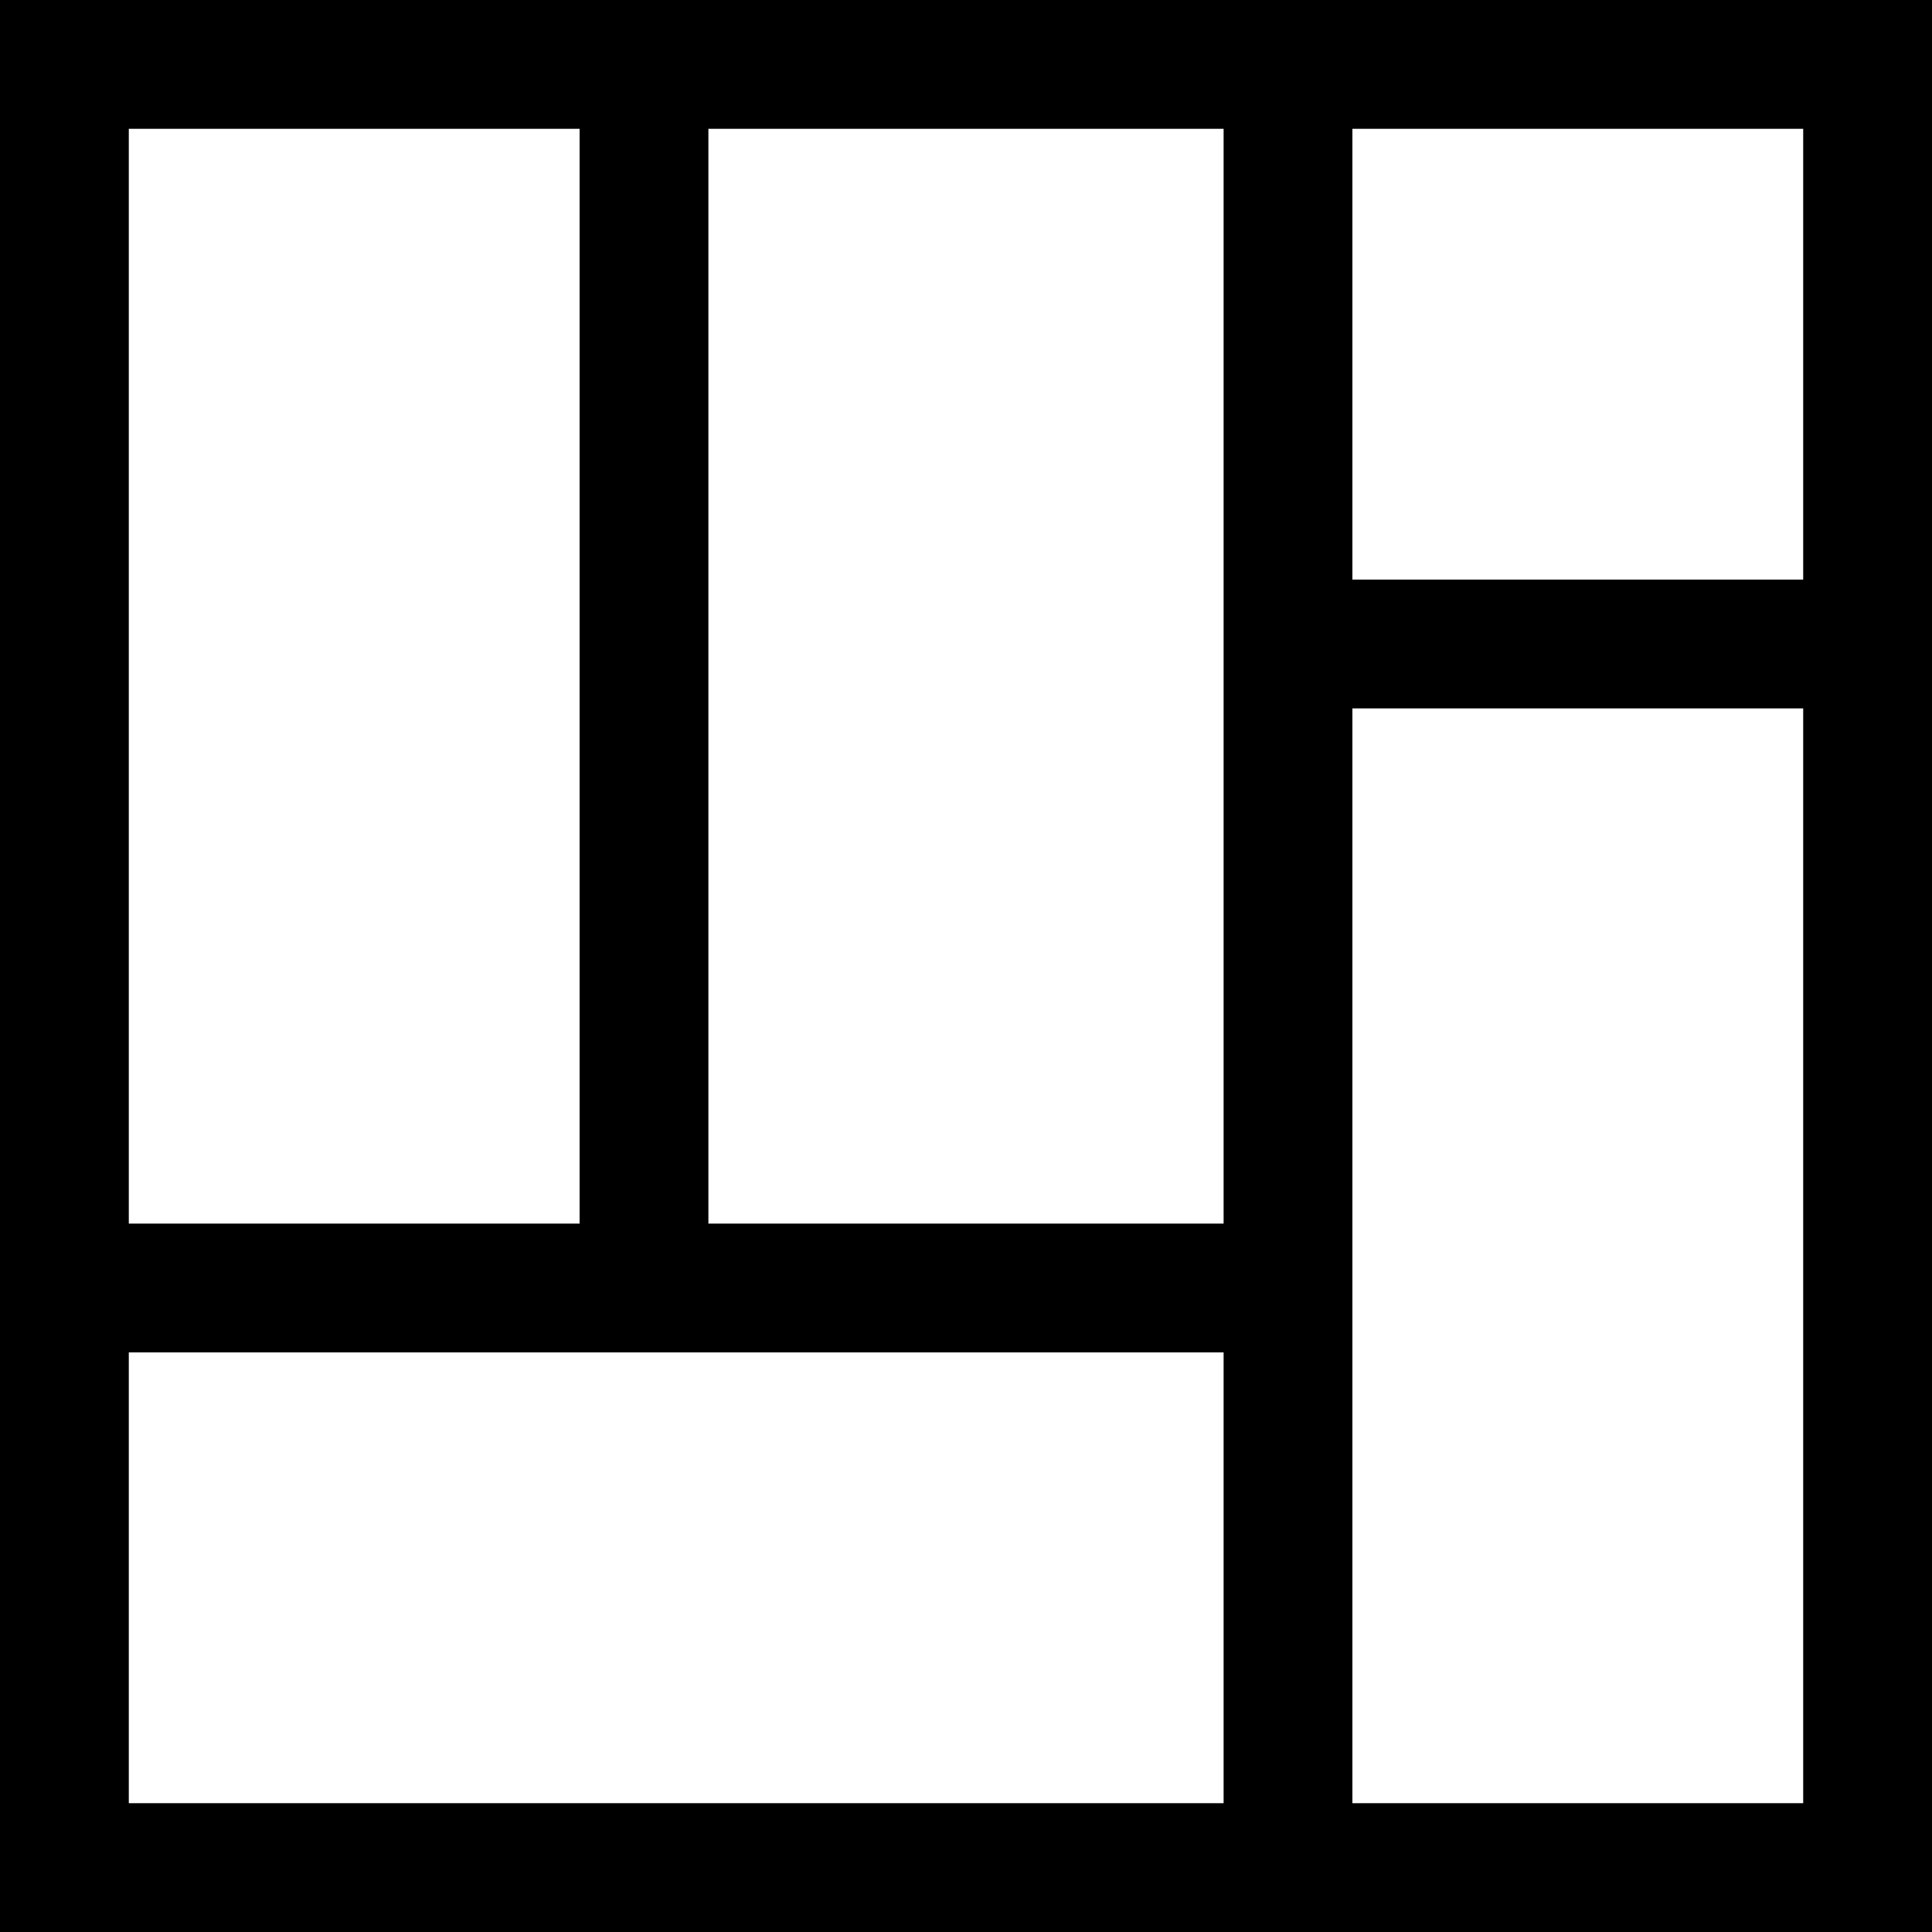
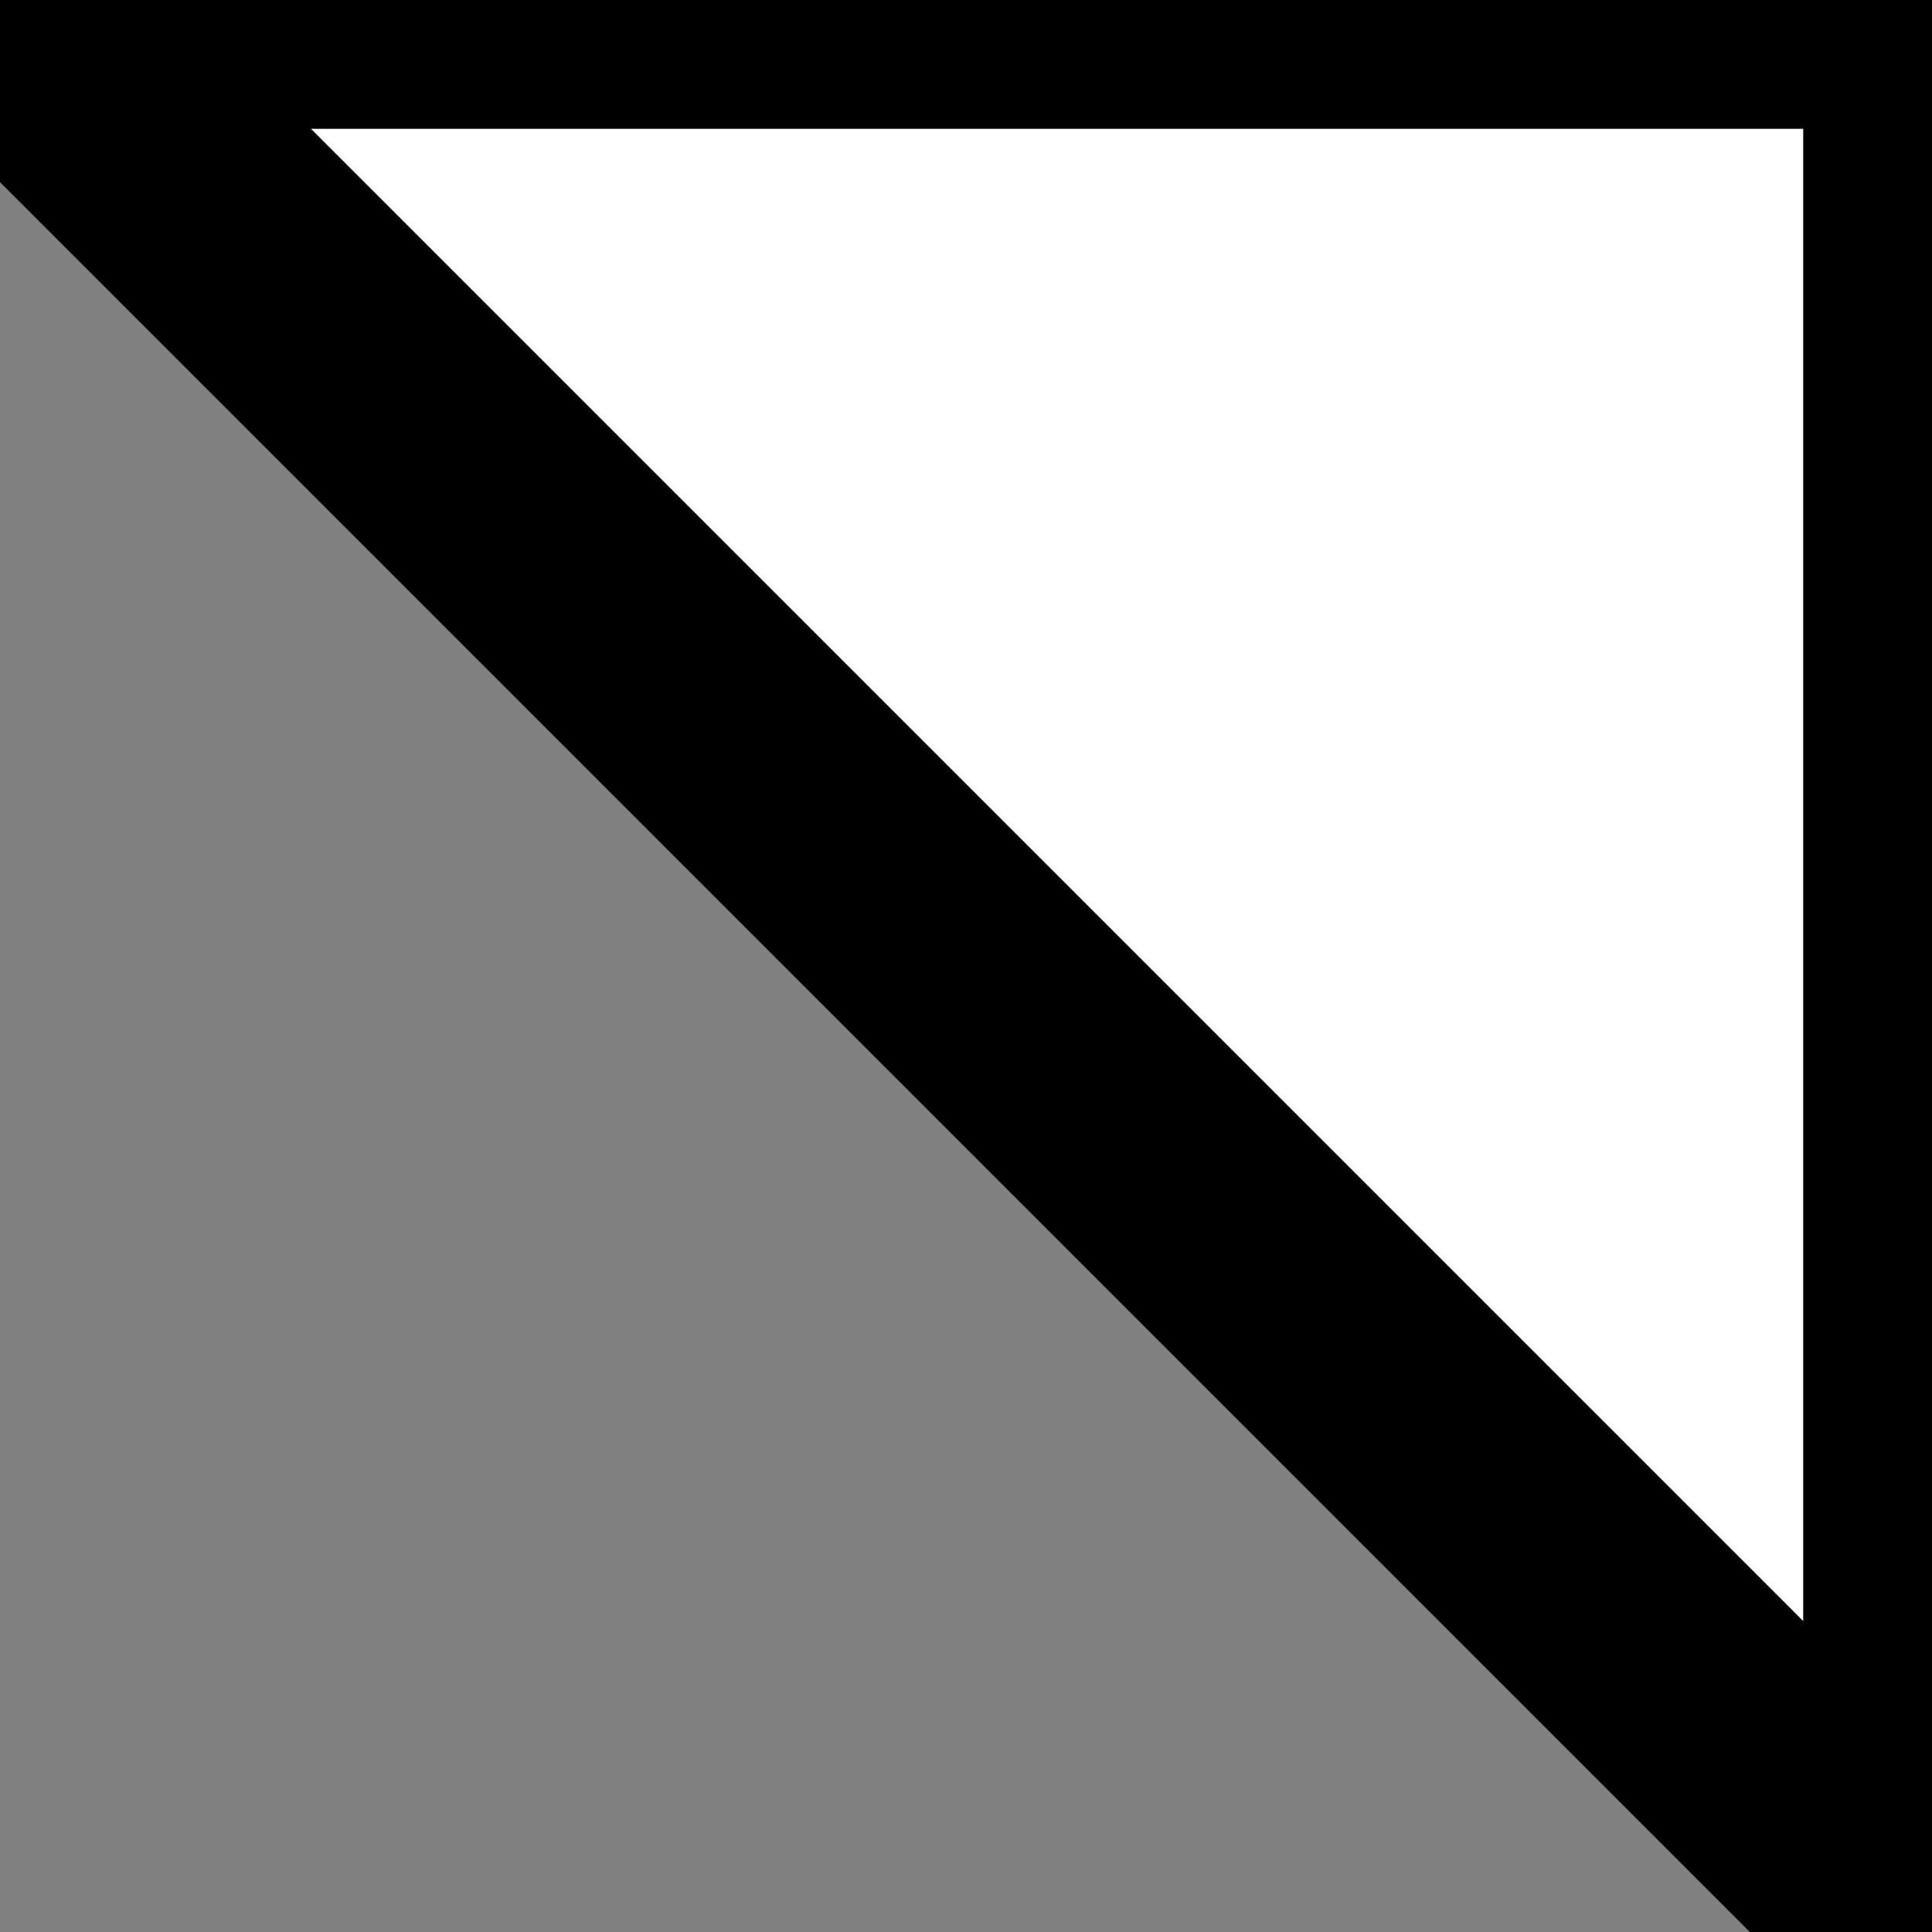
<svg xmlns="http://www.w3.org/2000/svg" width="60px" height="60px" viewBox="0, 0, 60, 60" version="1.1">
  <rect x="0" y="0" width="60" height="60" fill="#808080" stroke="none" />
-   <path stroke="#000" stroke-width="8" d="M 0 0 H 60 V 60 H 0 V 60 Z" fill="#fff" />
-   <path stroke="#000" stroke-width="4" style="" d="M 0 0 H 20 V 40 M 0 40 H 40 V 40 M 40 20 H 60 V 20 M 40 0 H 40 V 60" fill="transparent" />
+   <path stroke="#000" stroke-width="8" d="M 0 0 H 60 V 60 V 60 Z" fill="#fff" />
</svg>